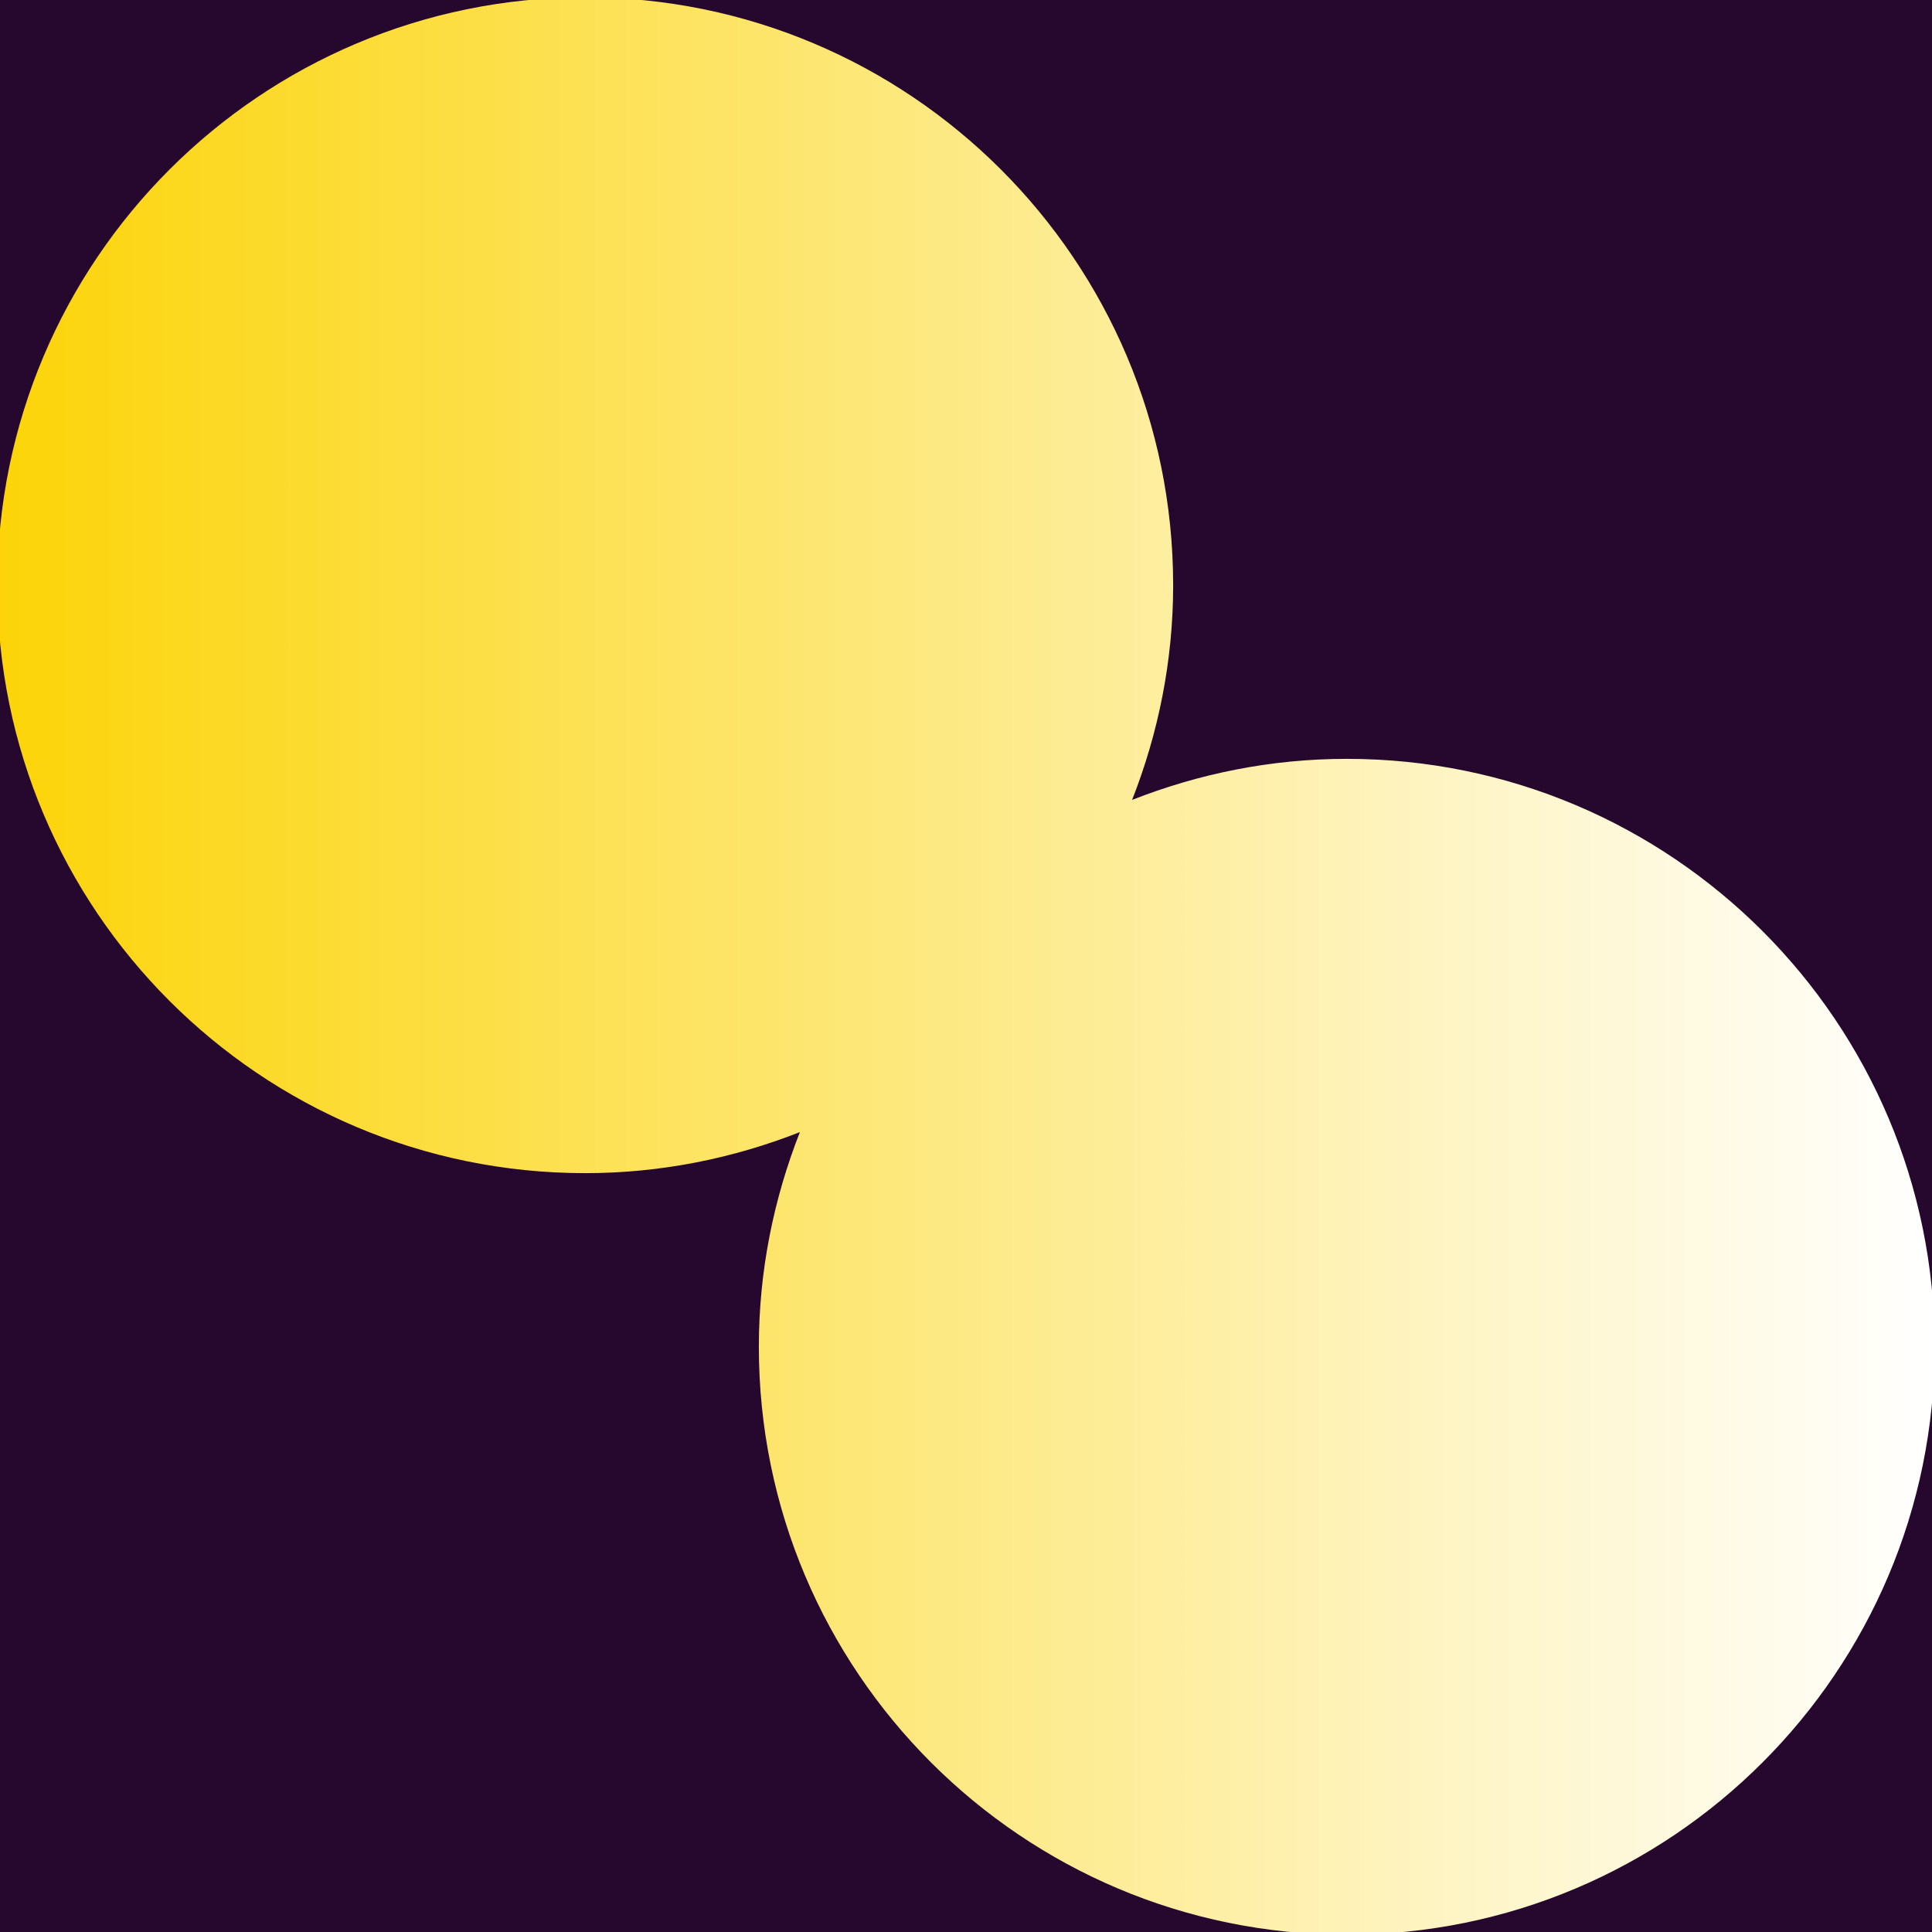
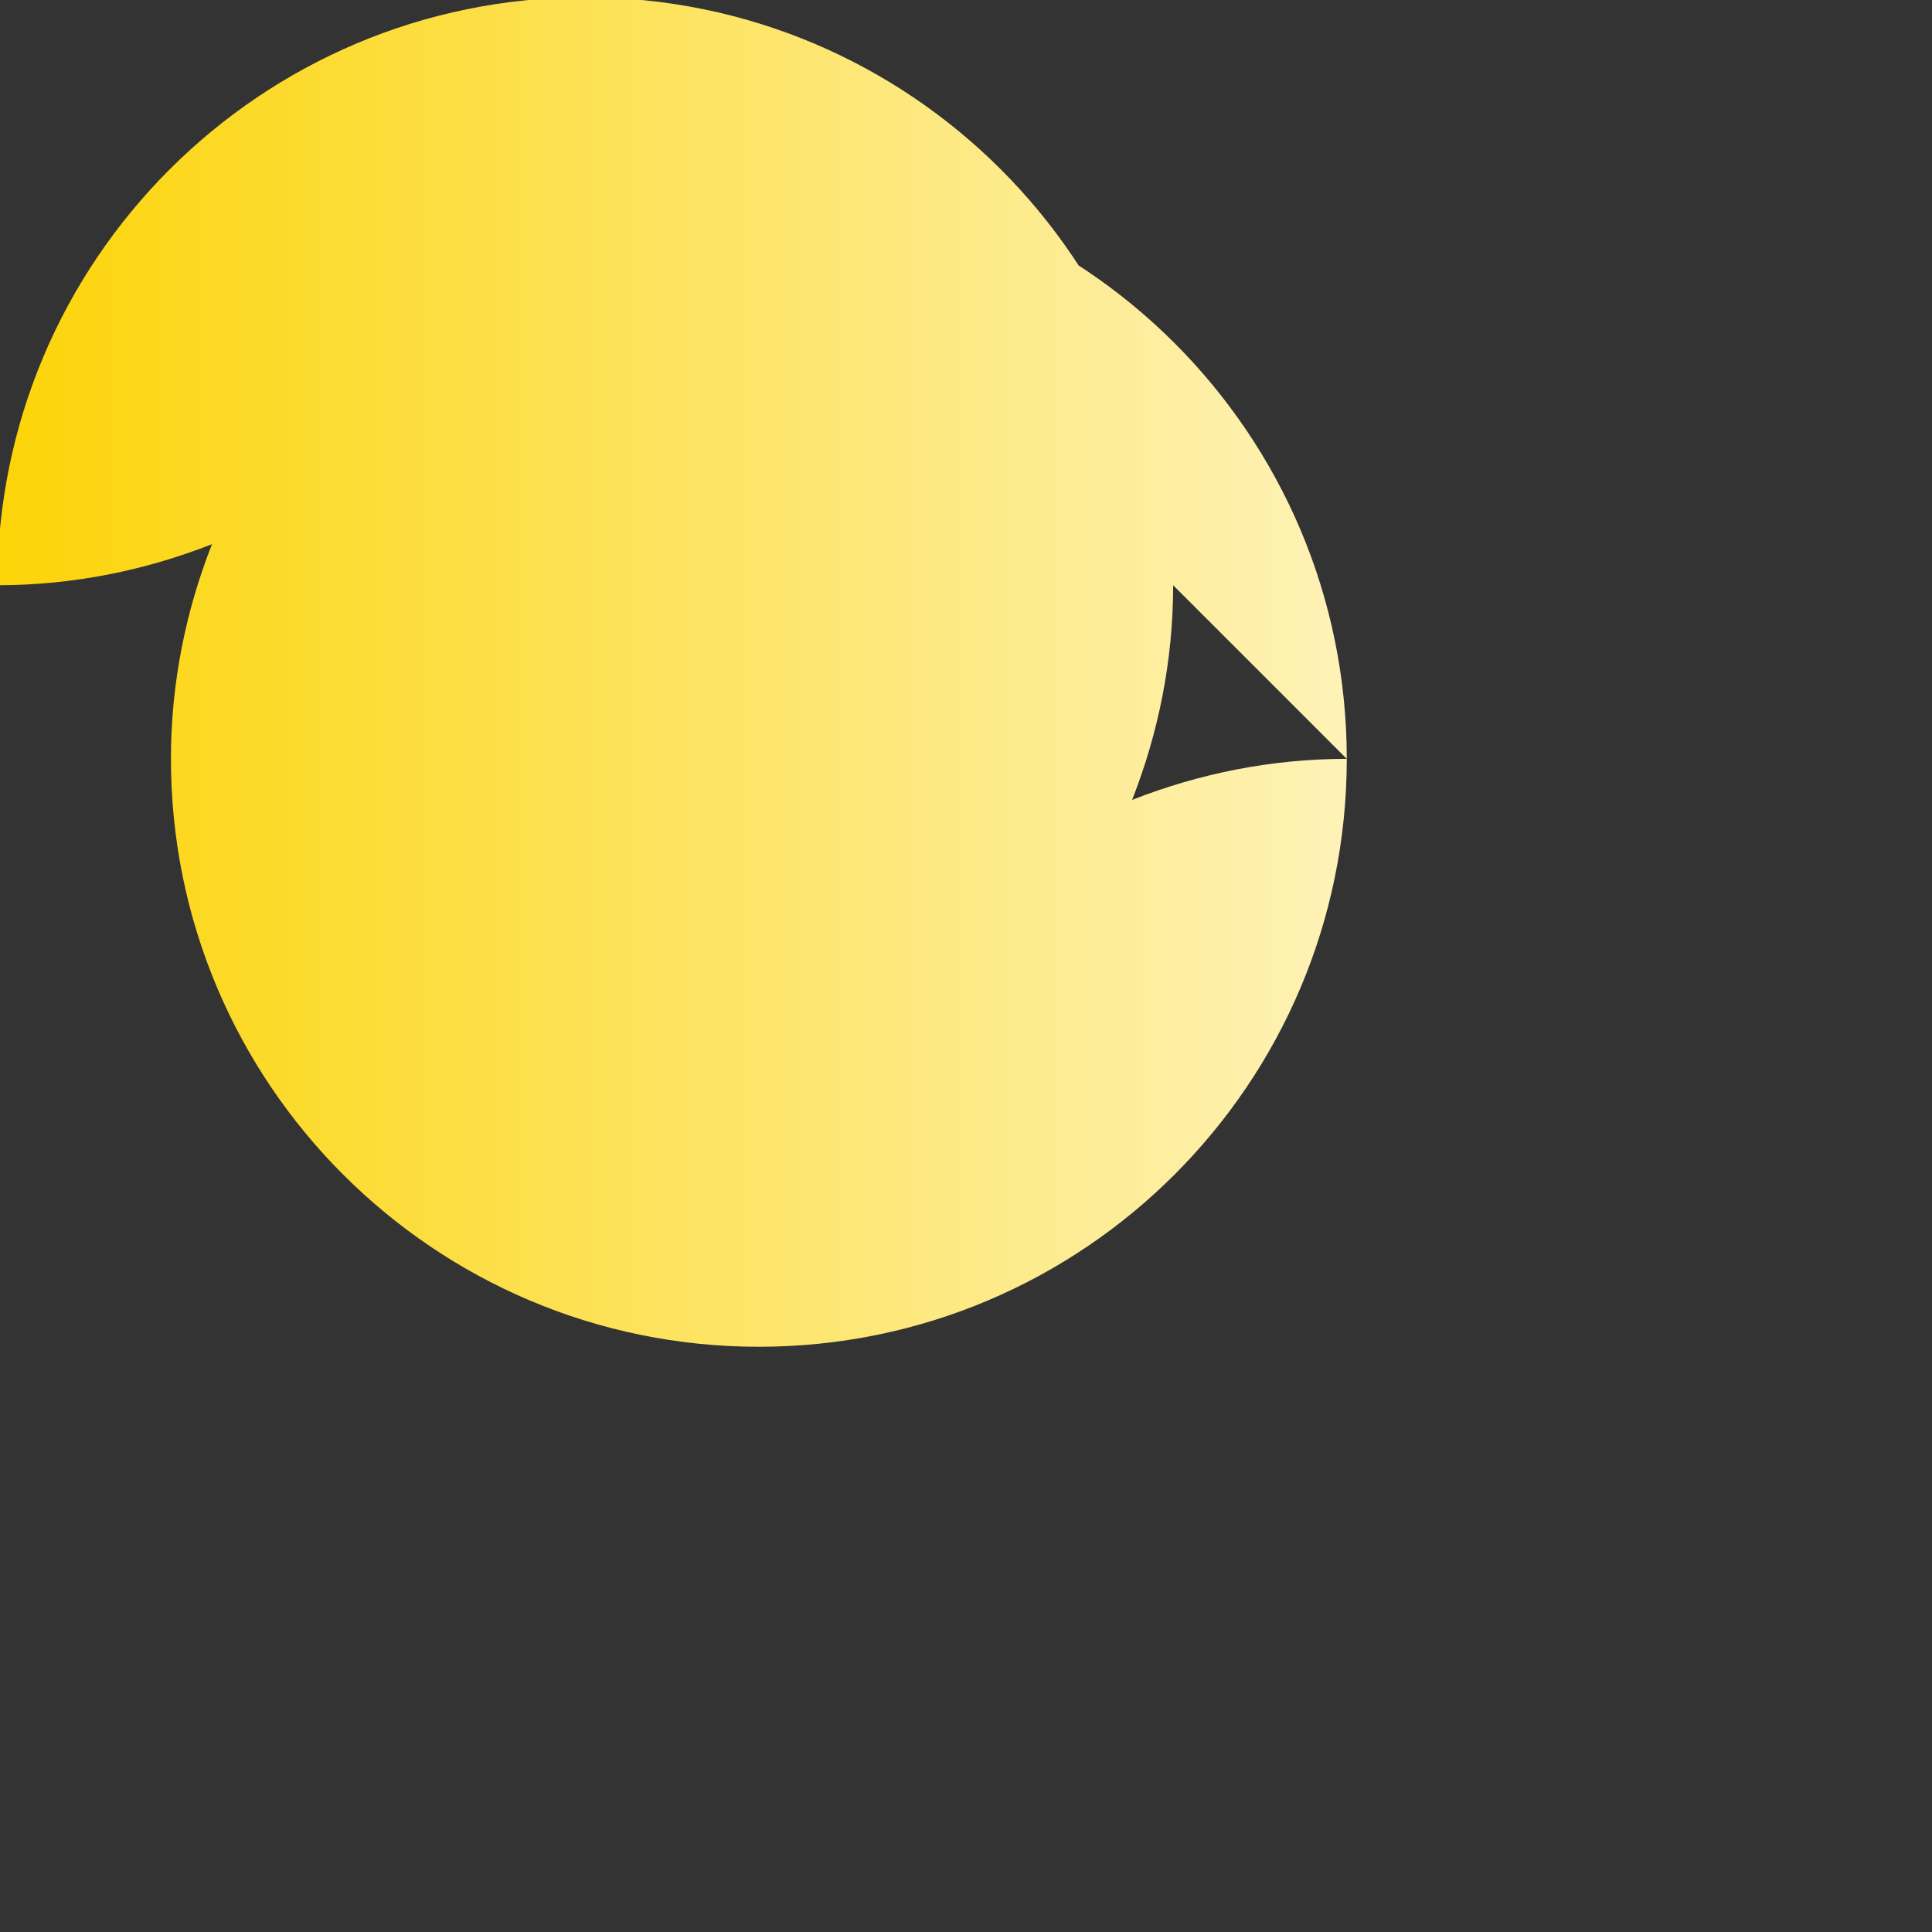
<svg xmlns="http://www.w3.org/2000/svg" id="Layer_1" data-name="Layer 1" viewBox="0 0 144 144">
  <rect x="0" y="0" width="144" height="144" fill="#333333" stroke="none" />
  <defs>
    <style> .cls-1 { fill: url(#linear-gradient); } .cls-1, .cls-2 { stroke-width: 0px; } .cls-3 { fill: #fe6119; } .cls-4 { opacity: .2; } .cls-2 { fill: #26072d; } </style>
    <linearGradient id="linear-gradient" x1="-.2" y1="72" x2="144.2" y2="72" gradientUnits="userSpaceOnUse">
      <stop offset="0" stop-color="#fcd408" />
      <stop offset=".14" stop-color="#fcda2b" />
      <stop offset=".74" stop-color="#fef4c2" />
      <stop offset="1" stop-color="#fff" />
    </linearGradient>
  </defs>
  <g class="cls-4">
    <rect class="cls-3" x="-184.97" y="-788.38" width="144" height="144" transform="translate(603.41 -829.35) rotate(-90)" />
  </g>
  <g>
-     <rect class="cls-2" y="0" width="144" height="144" />
-     <path class="cls-1" d="M100.38,56.56c-5.65,0-11.04,1.11-16,3.06,1.95-4.96,3.06-10.35,3.06-16C87.44,19.42,67.82-.2,43.62-.2S-.2,19.42-.2,43.62s19.62,43.82,43.82,43.82c5.65,0,11.04-1.11,16-3.06-1.95,4.96-3.06,10.35-3.06,16,0,24.2,19.62,43.82,43.82,43.82s43.82-19.62,43.82-43.82-19.62-43.82-43.82-43.82Z" />
+     <path class="cls-1" d="M100.38,56.56c-5.65,0-11.04,1.11-16,3.06,1.95-4.96,3.06-10.35,3.06-16C87.44,19.42,67.82-.2,43.62-.2S-.2,19.42-.2,43.62c5.65,0,11.04-1.11,16-3.06-1.95,4.96-3.06,10.35-3.06,16,0,24.2,19.62,43.82,43.82,43.82s43.82-19.62,43.82-43.82-19.62-43.82-43.82-43.82Z" />
  </g>
</svg>